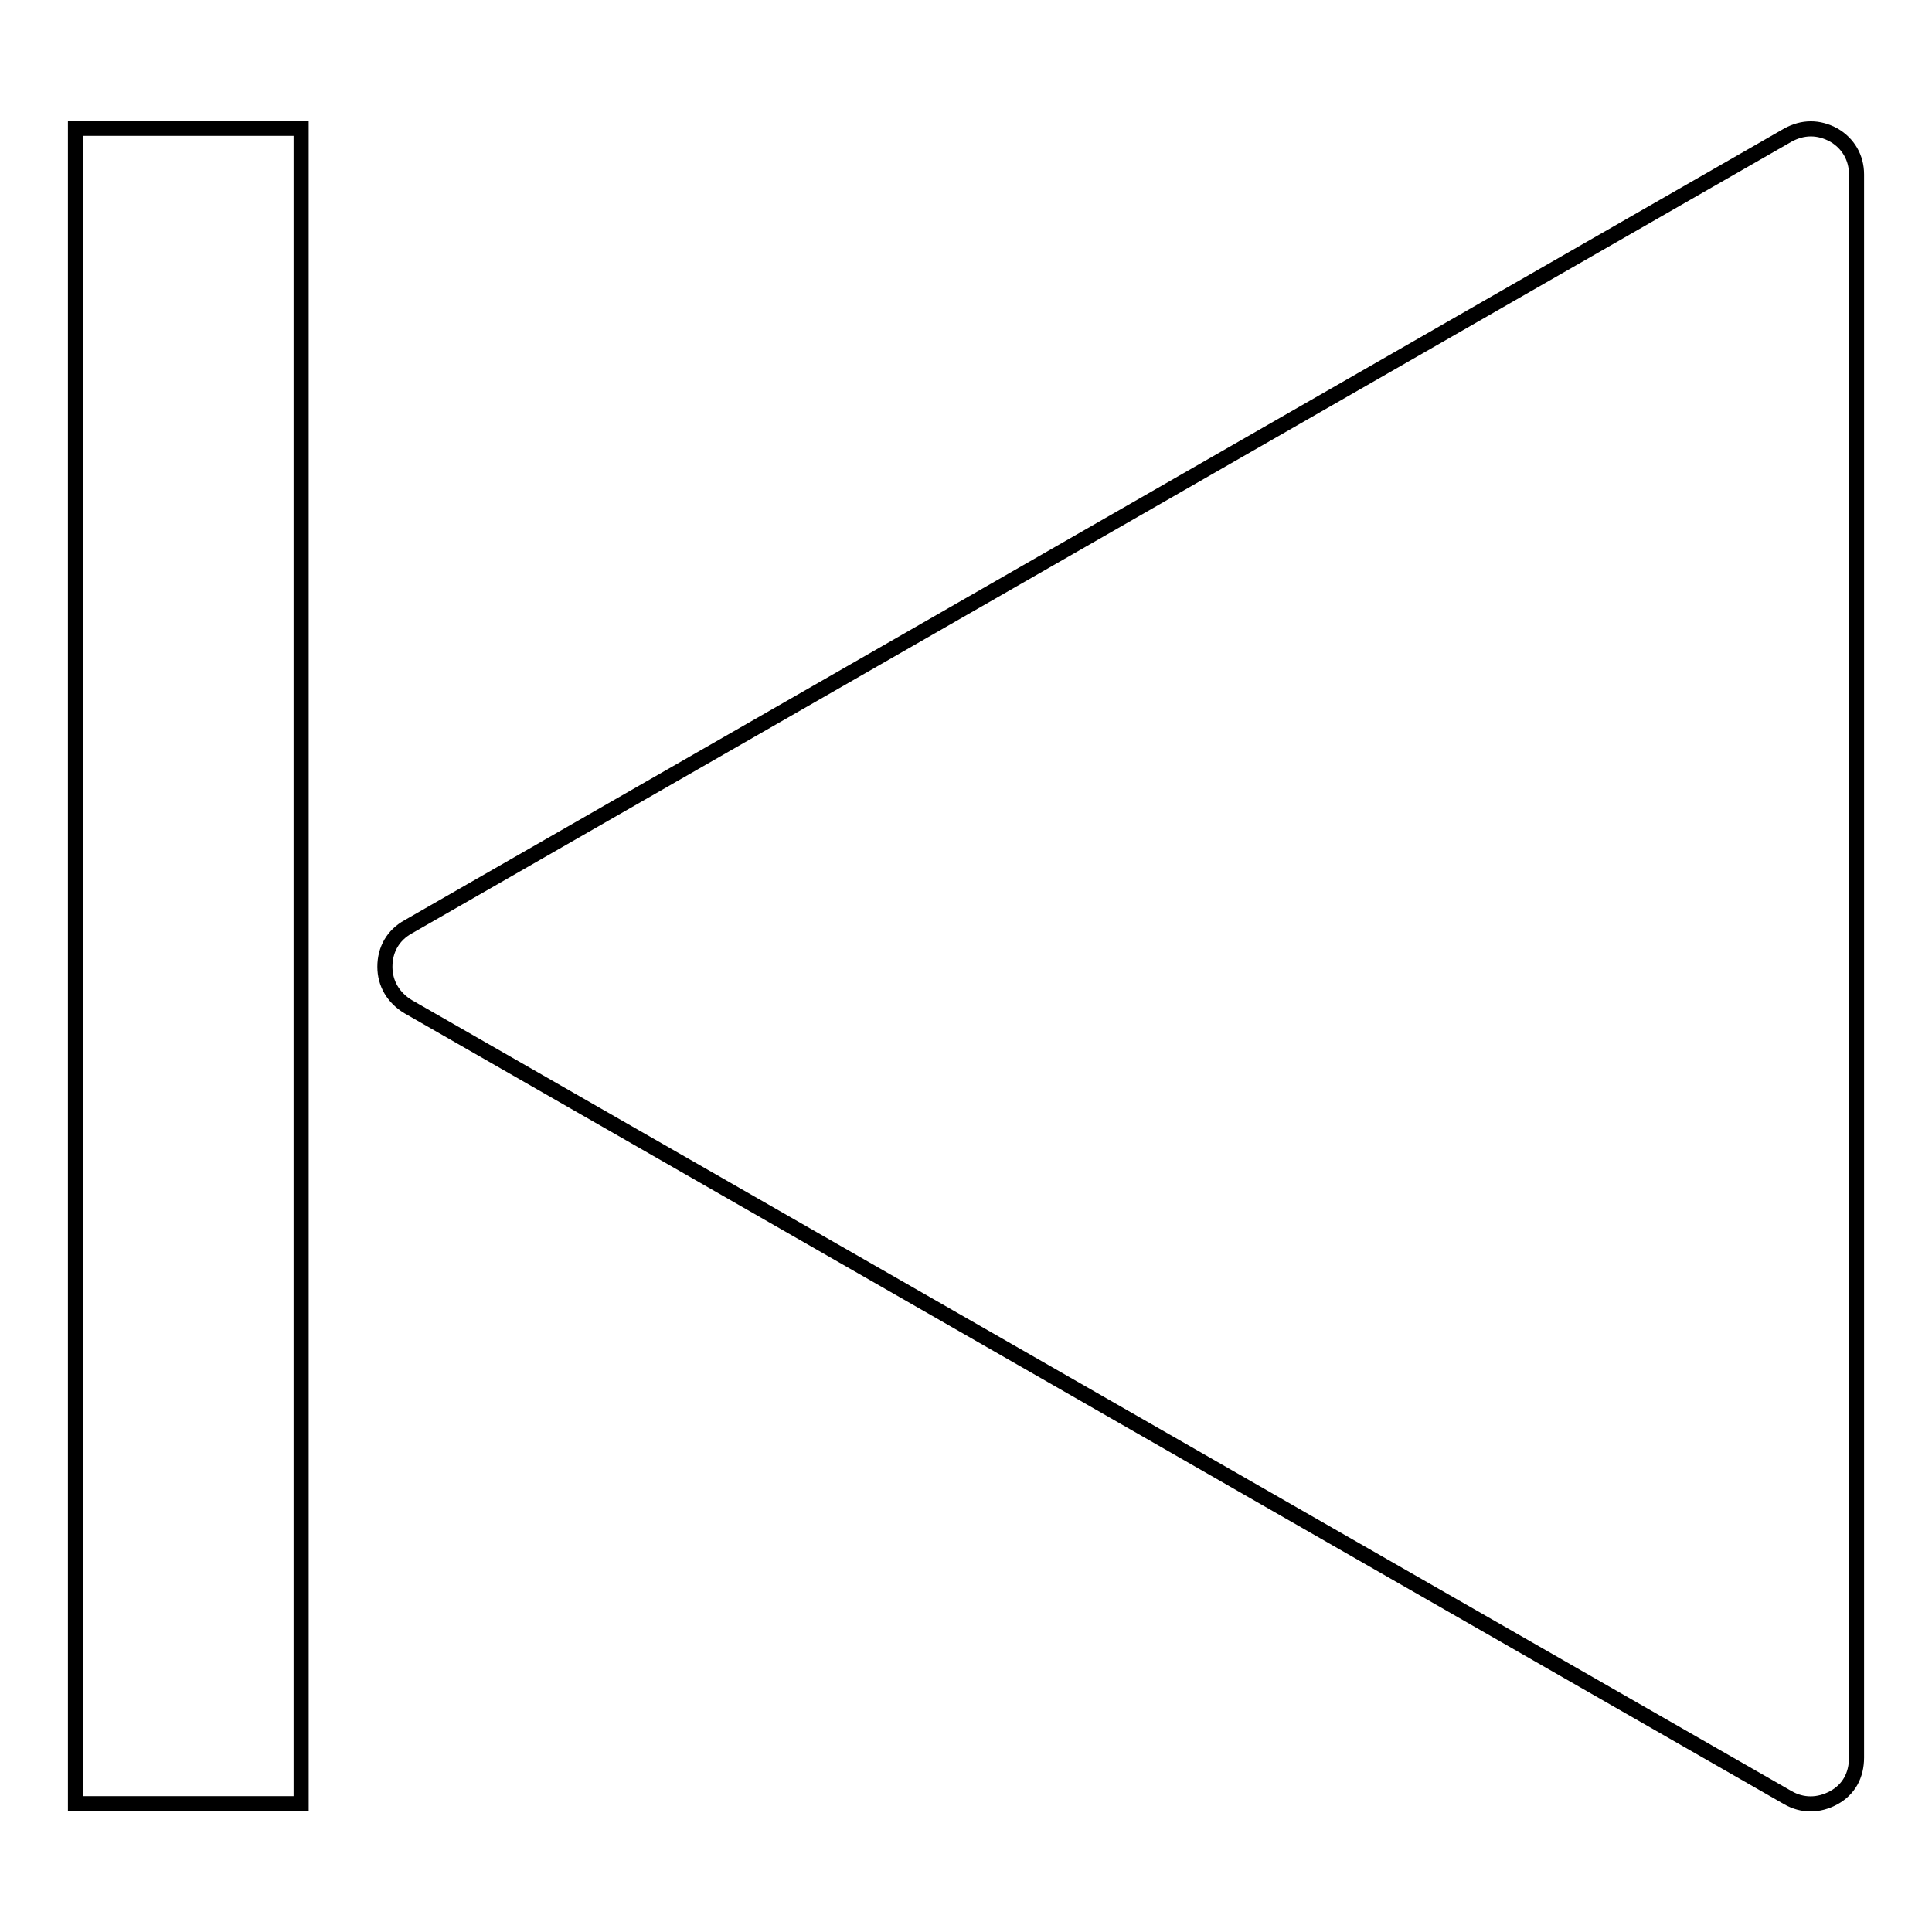
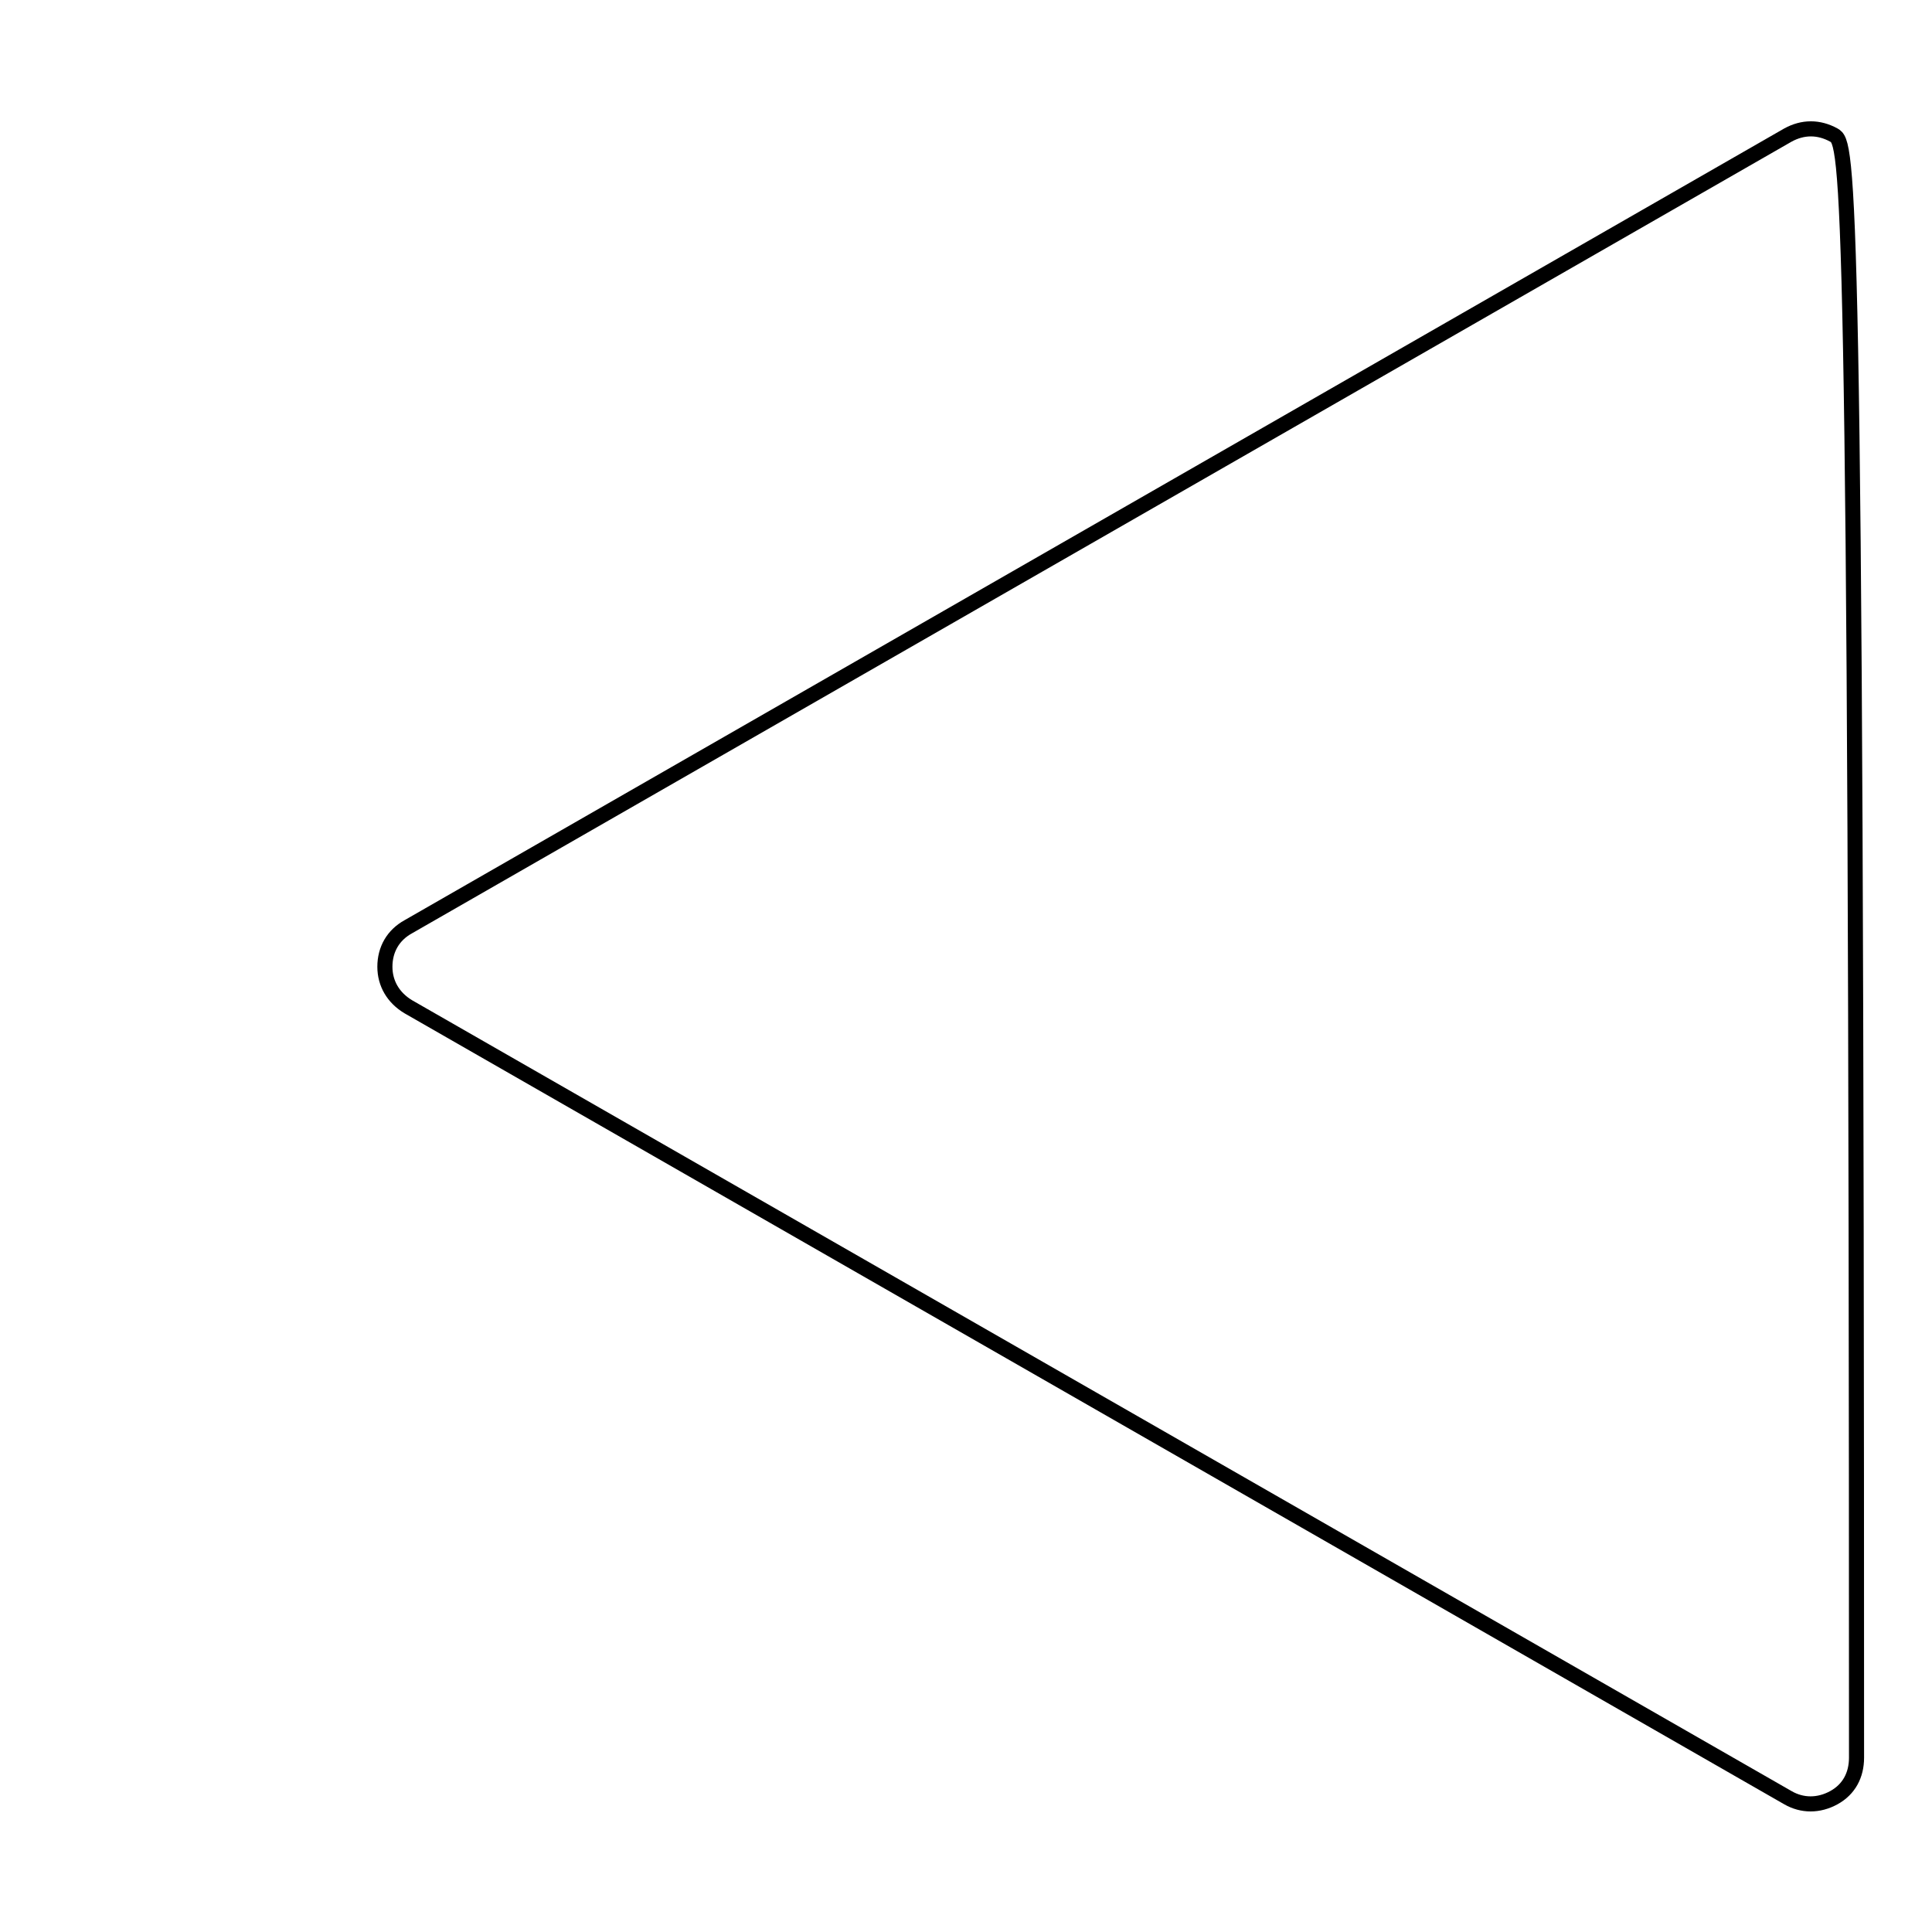
<svg xmlns="http://www.w3.org/2000/svg" version="1.1" x="0px" y="0px" viewBox="0 0 256 256" enable-background="new 0 0 256 256" xml:space="preserve">
  <g>
    <g>
-       <path stroke-width="2" fill-opacity="0" stroke="#000000" d="M243,17.9c-2-1.1-4.1-1.1-6.1,0L54.1,122.8c-2,1.1-3.1,3-3.1,5.3c0,2.2,1.1,4.1,3.1,5.3l182.8,104.8c1.9,1.1,4.1,1.1,6.1,0c2-1.1,3-3,3-5.3V23.1C246,20.9,244.9,19,243,17.9z" />
-       <path stroke-width="2" fill-opacity="0" stroke="#000000" d="M10,17h29.9V239H10V17z" />
+       <path stroke-width="2" fill-opacity="0" stroke="#000000" d="M243,17.9c-2-1.1-4.1-1.1-6.1,0L54.1,122.8c-2,1.1-3.1,3-3.1,5.3c0,2.2,1.1,4.1,3.1,5.3l182.8,104.8c1.9,1.1,4.1,1.1,6.1,0c2-1.1,3-3,3-5.3C246,20.9,244.9,19,243,17.9z" />
    </g>
  </g>
</svg>